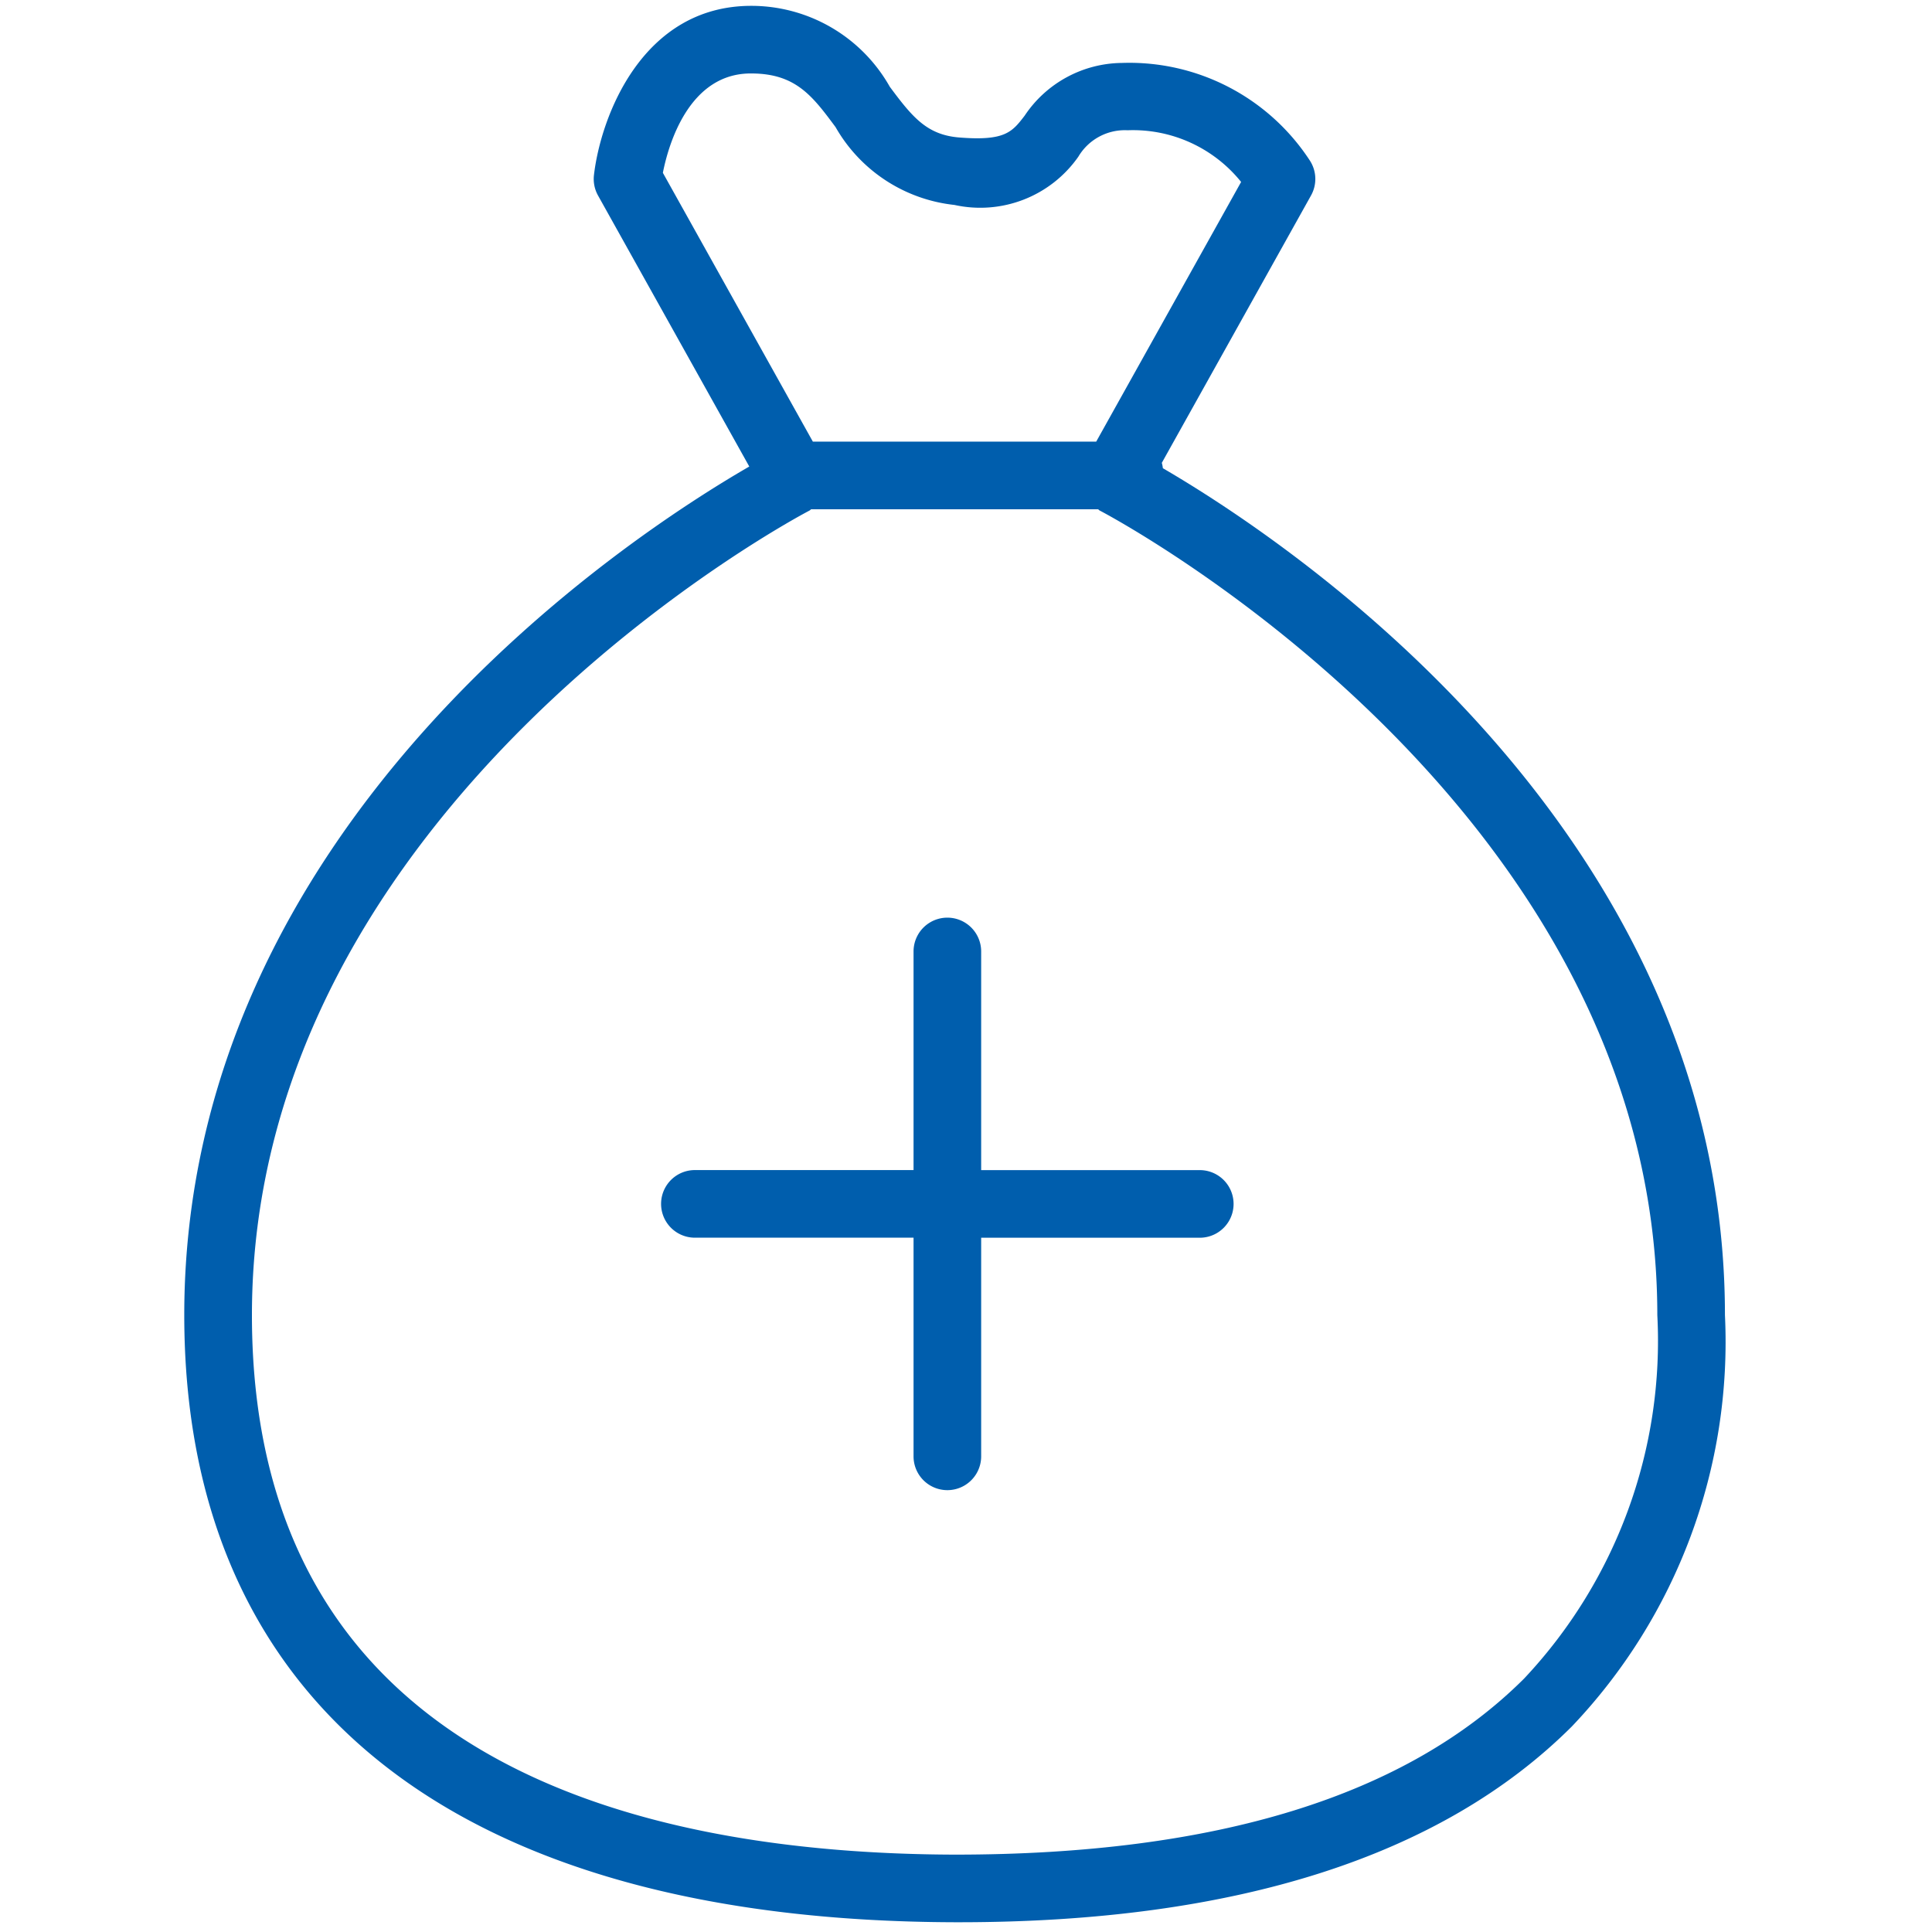
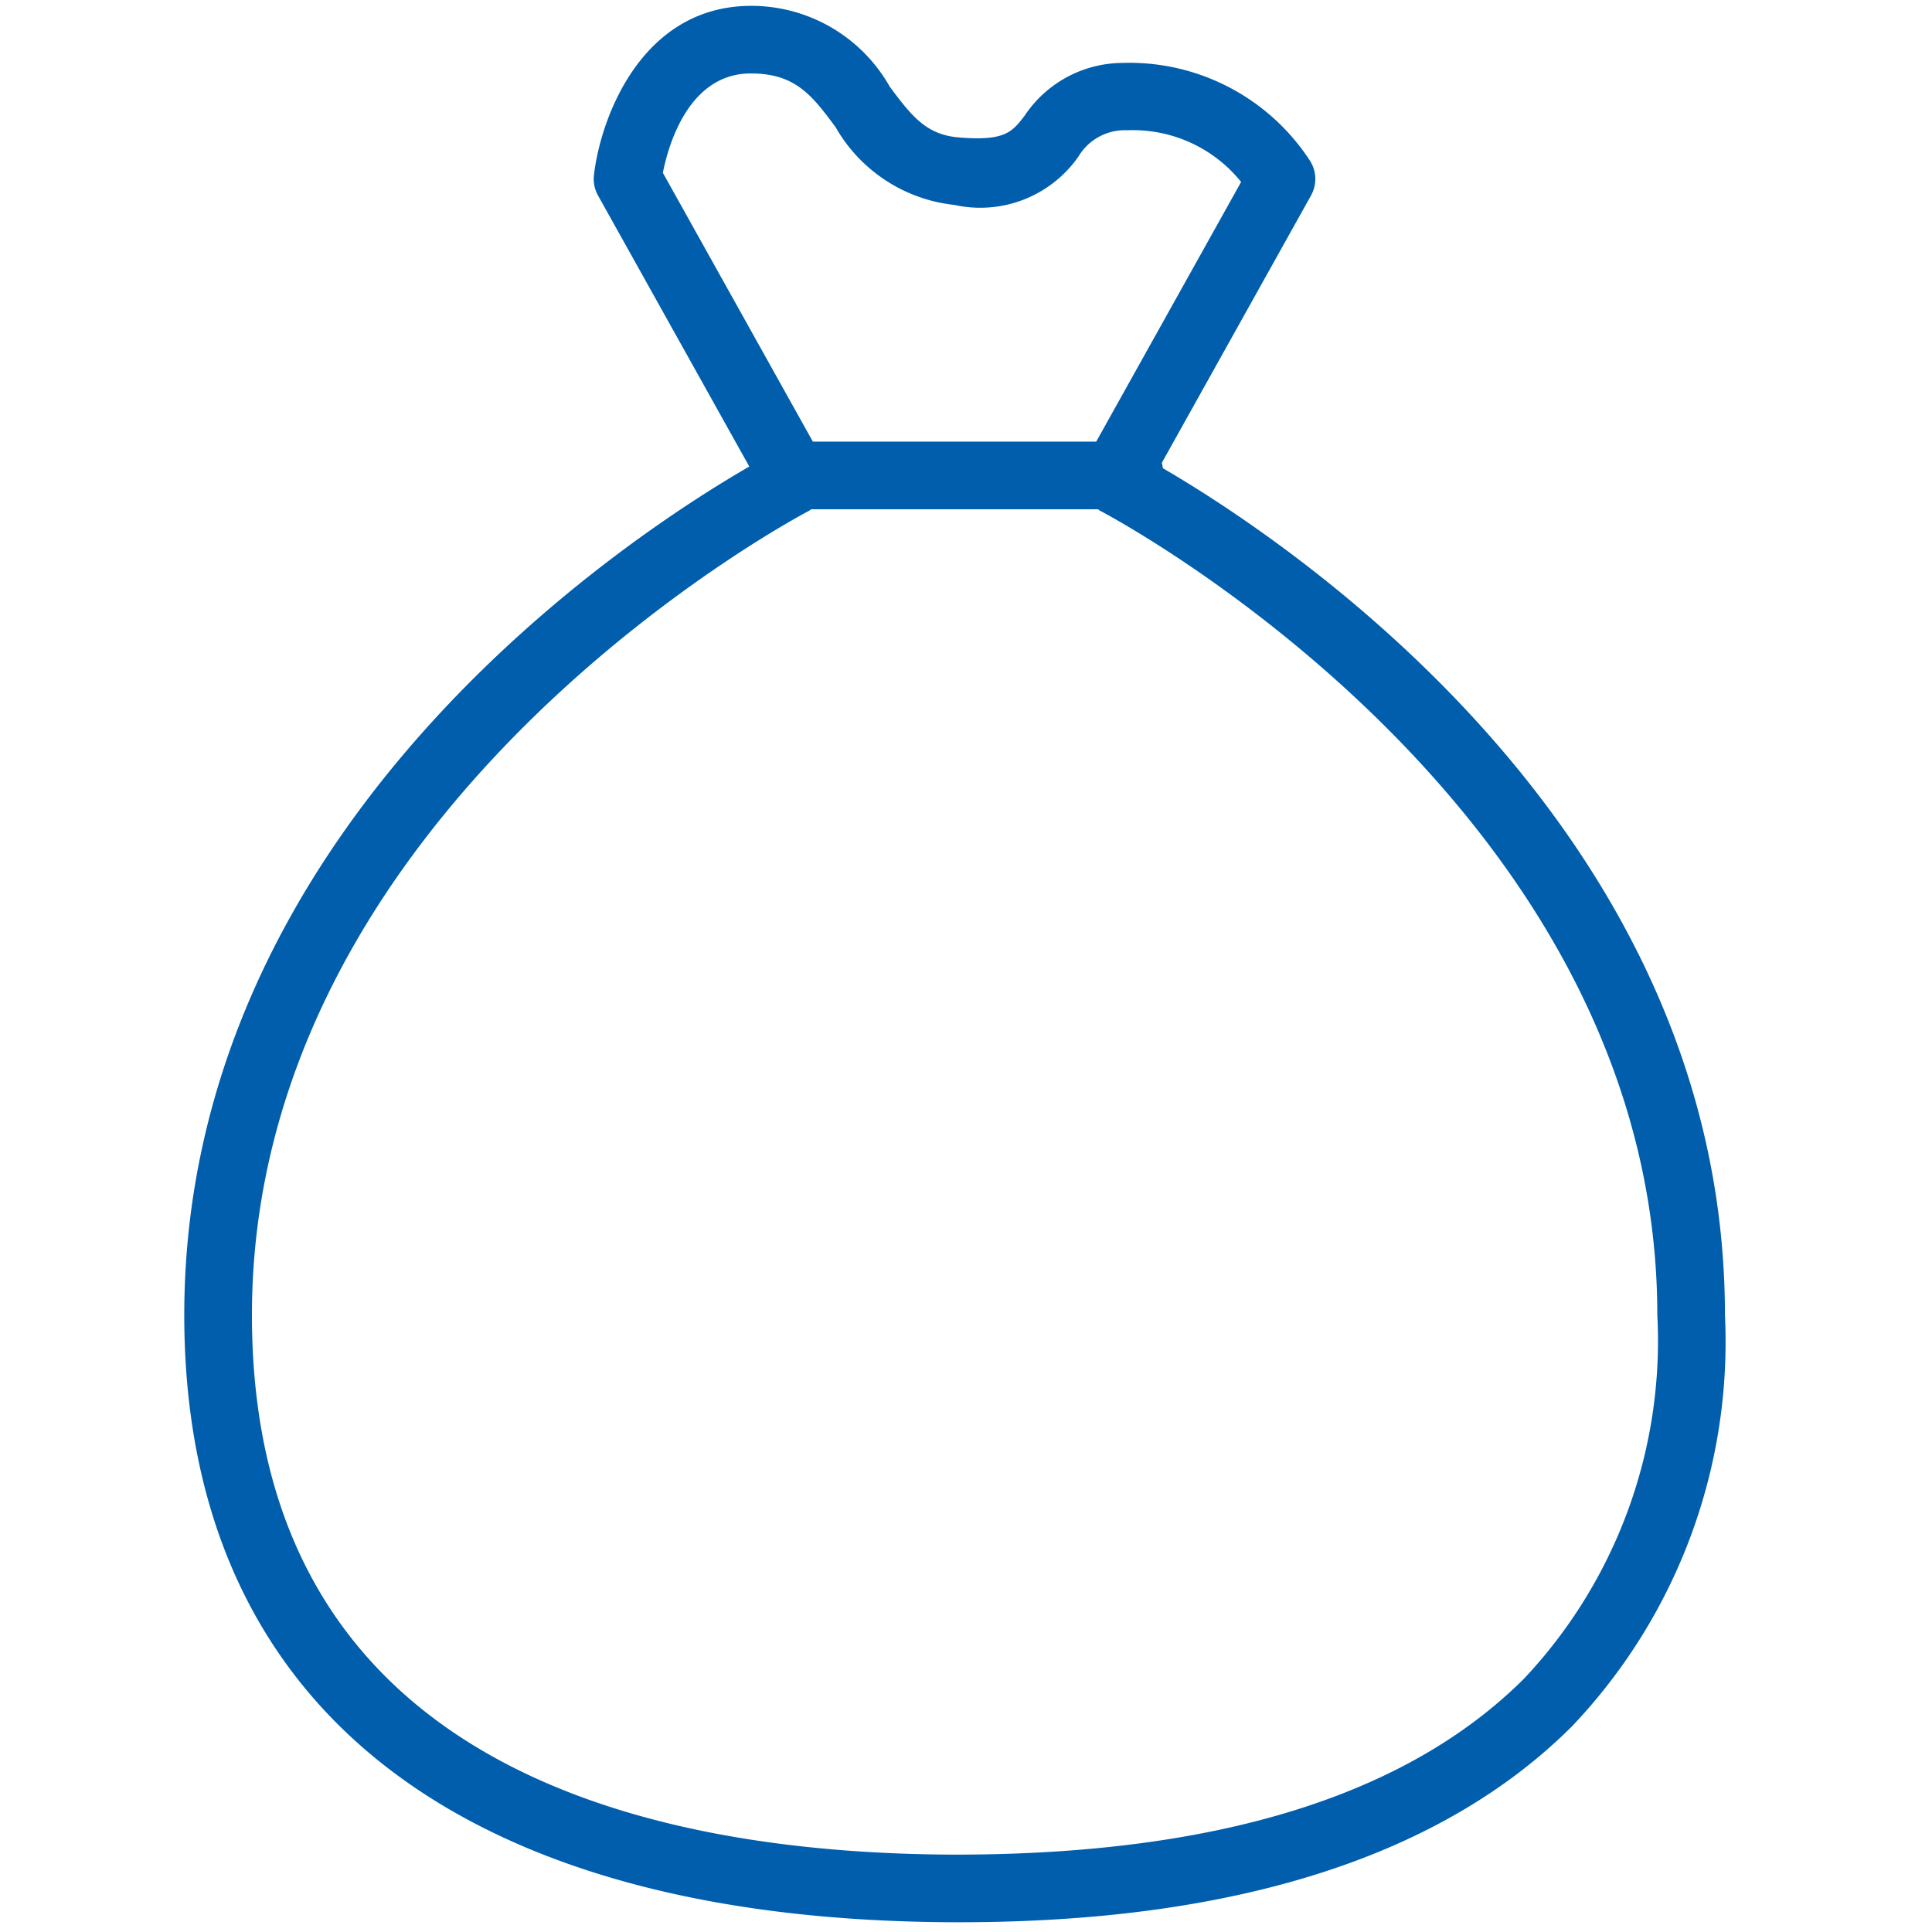
<svg xmlns="http://www.w3.org/2000/svg" id="Layer_1" data-name="Layer 1" width="40" height="40" viewBox="0 0 40 40">
  <defs>
    <style>
      .cls-1 {
        fill: #005ead;
      }
    </style>
  </defs>
  <title>wr_icons_</title>
  <g>
    <path class="cls-1" d="M24.076,9.694a.718.718,0,0,0-.022-.111l3.09-5.537a.7.7,0,0,0-.021-.716,4.462,4.462,0,0,0-3.894-2.027,2.449,2.449,0,0,0-2.014,1.091c-.261.34-.407.527-1.348.453-.672-.052-.972-.414-1.445-1.051A3.293,3.293,0,0,0,15.57.121h-.016c-2.255,0-3.116,2.291-3.257,3.505a.702.702,0,0,0,.084.421l3.132,5.612C13.016,11.102,3.815,17.102,3.815,27.227c0,8.079,5.666,12.543,15.953,12.571h.09c5.721,0,9.988-1.363,12.685-4.053a11.546,11.546,0,0,0,3.17-8.519C35.713,17.19,26.666,11.203,24.076,9.694ZM15.564,1.521c.913.004,1.258.468,1.735,1.11a3.23,3.23,0,0,0,2.461,1.612,2.479,2.479,0,0,0,2.566-.999,1.118,1.118,0,0,1,1.018-.547A2.873,2.873,0,0,1,25.696,3.767l-3,5.376H16.829L13.724,3.578C13.835,3.011,14.259,1.505,15.564,1.521ZM31.554,34.754c-2.437,2.431-6.374,3.645-11.781,3.644-6.641-.018-14.557-1.971-14.557-11.171,0-10.601,11.43-16.599,11.545-16.657.013-.007.021-.019.033-.026h5.941c.012.007.02.02.033.026.115.059,11.545,6.057,11.545,16.657A10.199,10.199,0,0,1,31.554,34.754Z" />
-     <path class="cls-1" d="M24.841,24.226H20.314V19.699a.7.7,0,1,0-1.4,0v4.526H14.387a.7.7,0,1,0,0,1.4h4.527v4.527a.7.7,0,1,0,1.4,0V25.626h4.526a.7.7,0,1,0,0-1.4Z" />
  </g>
</svg>